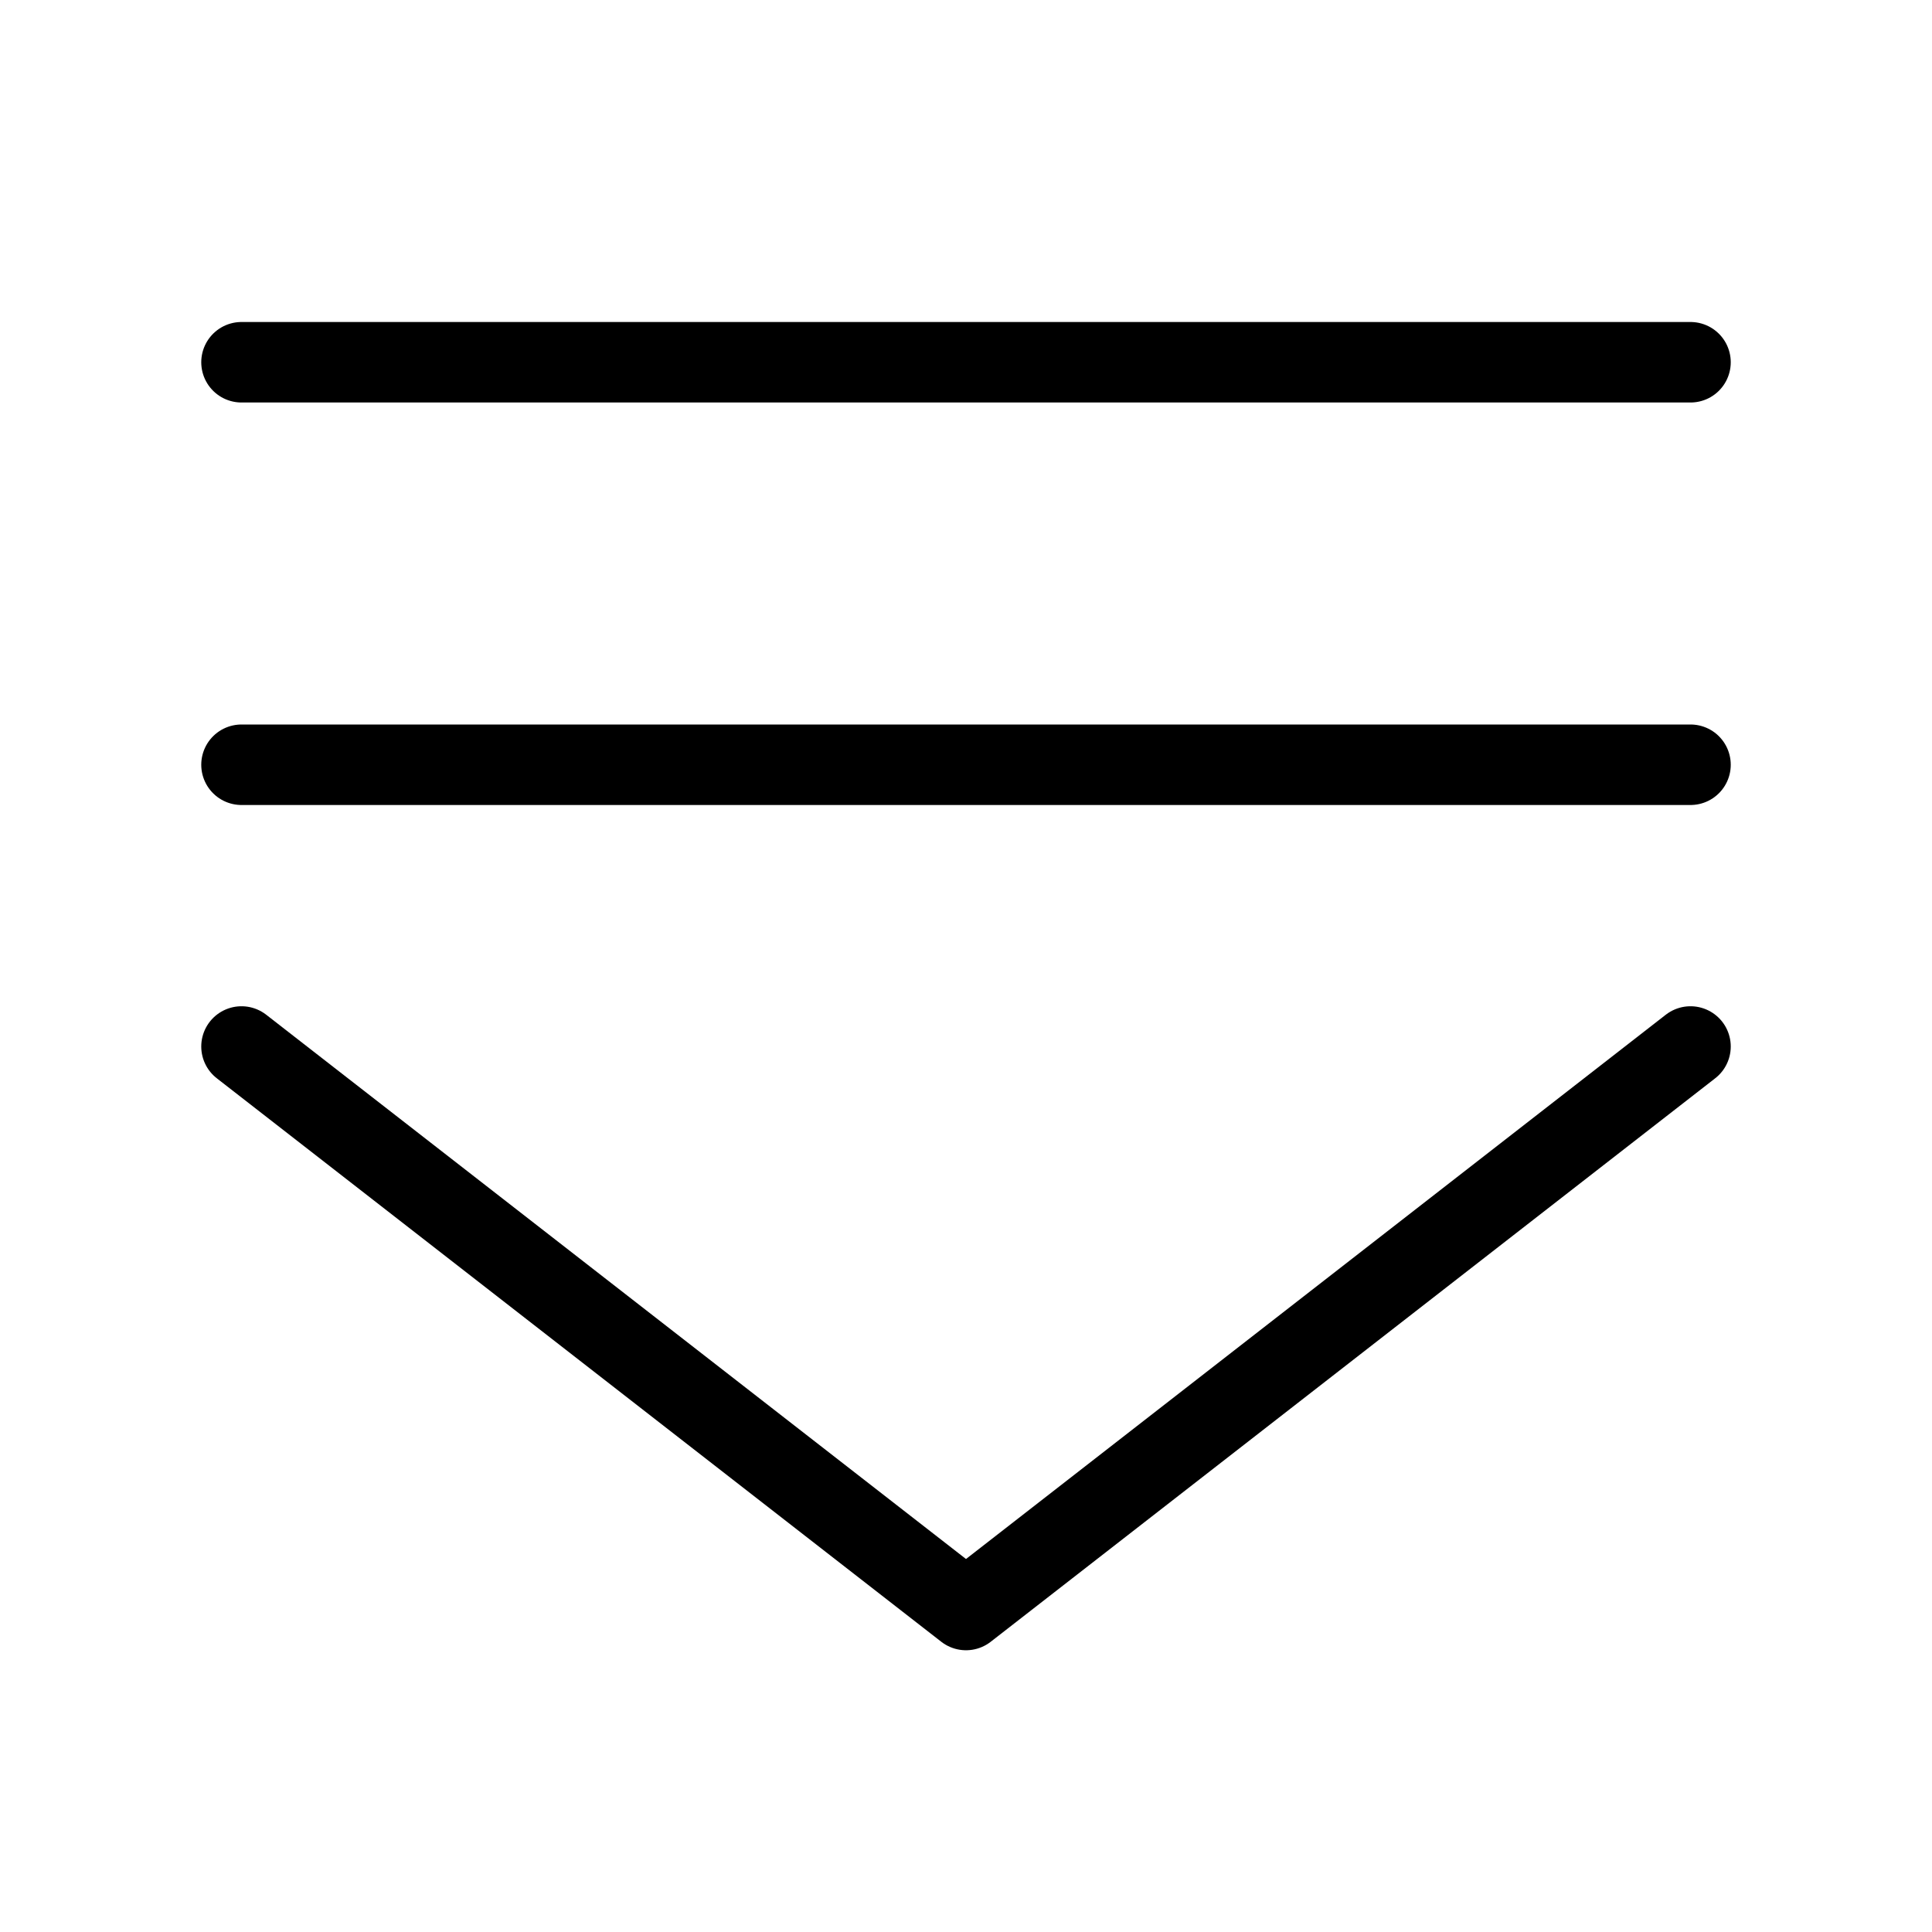
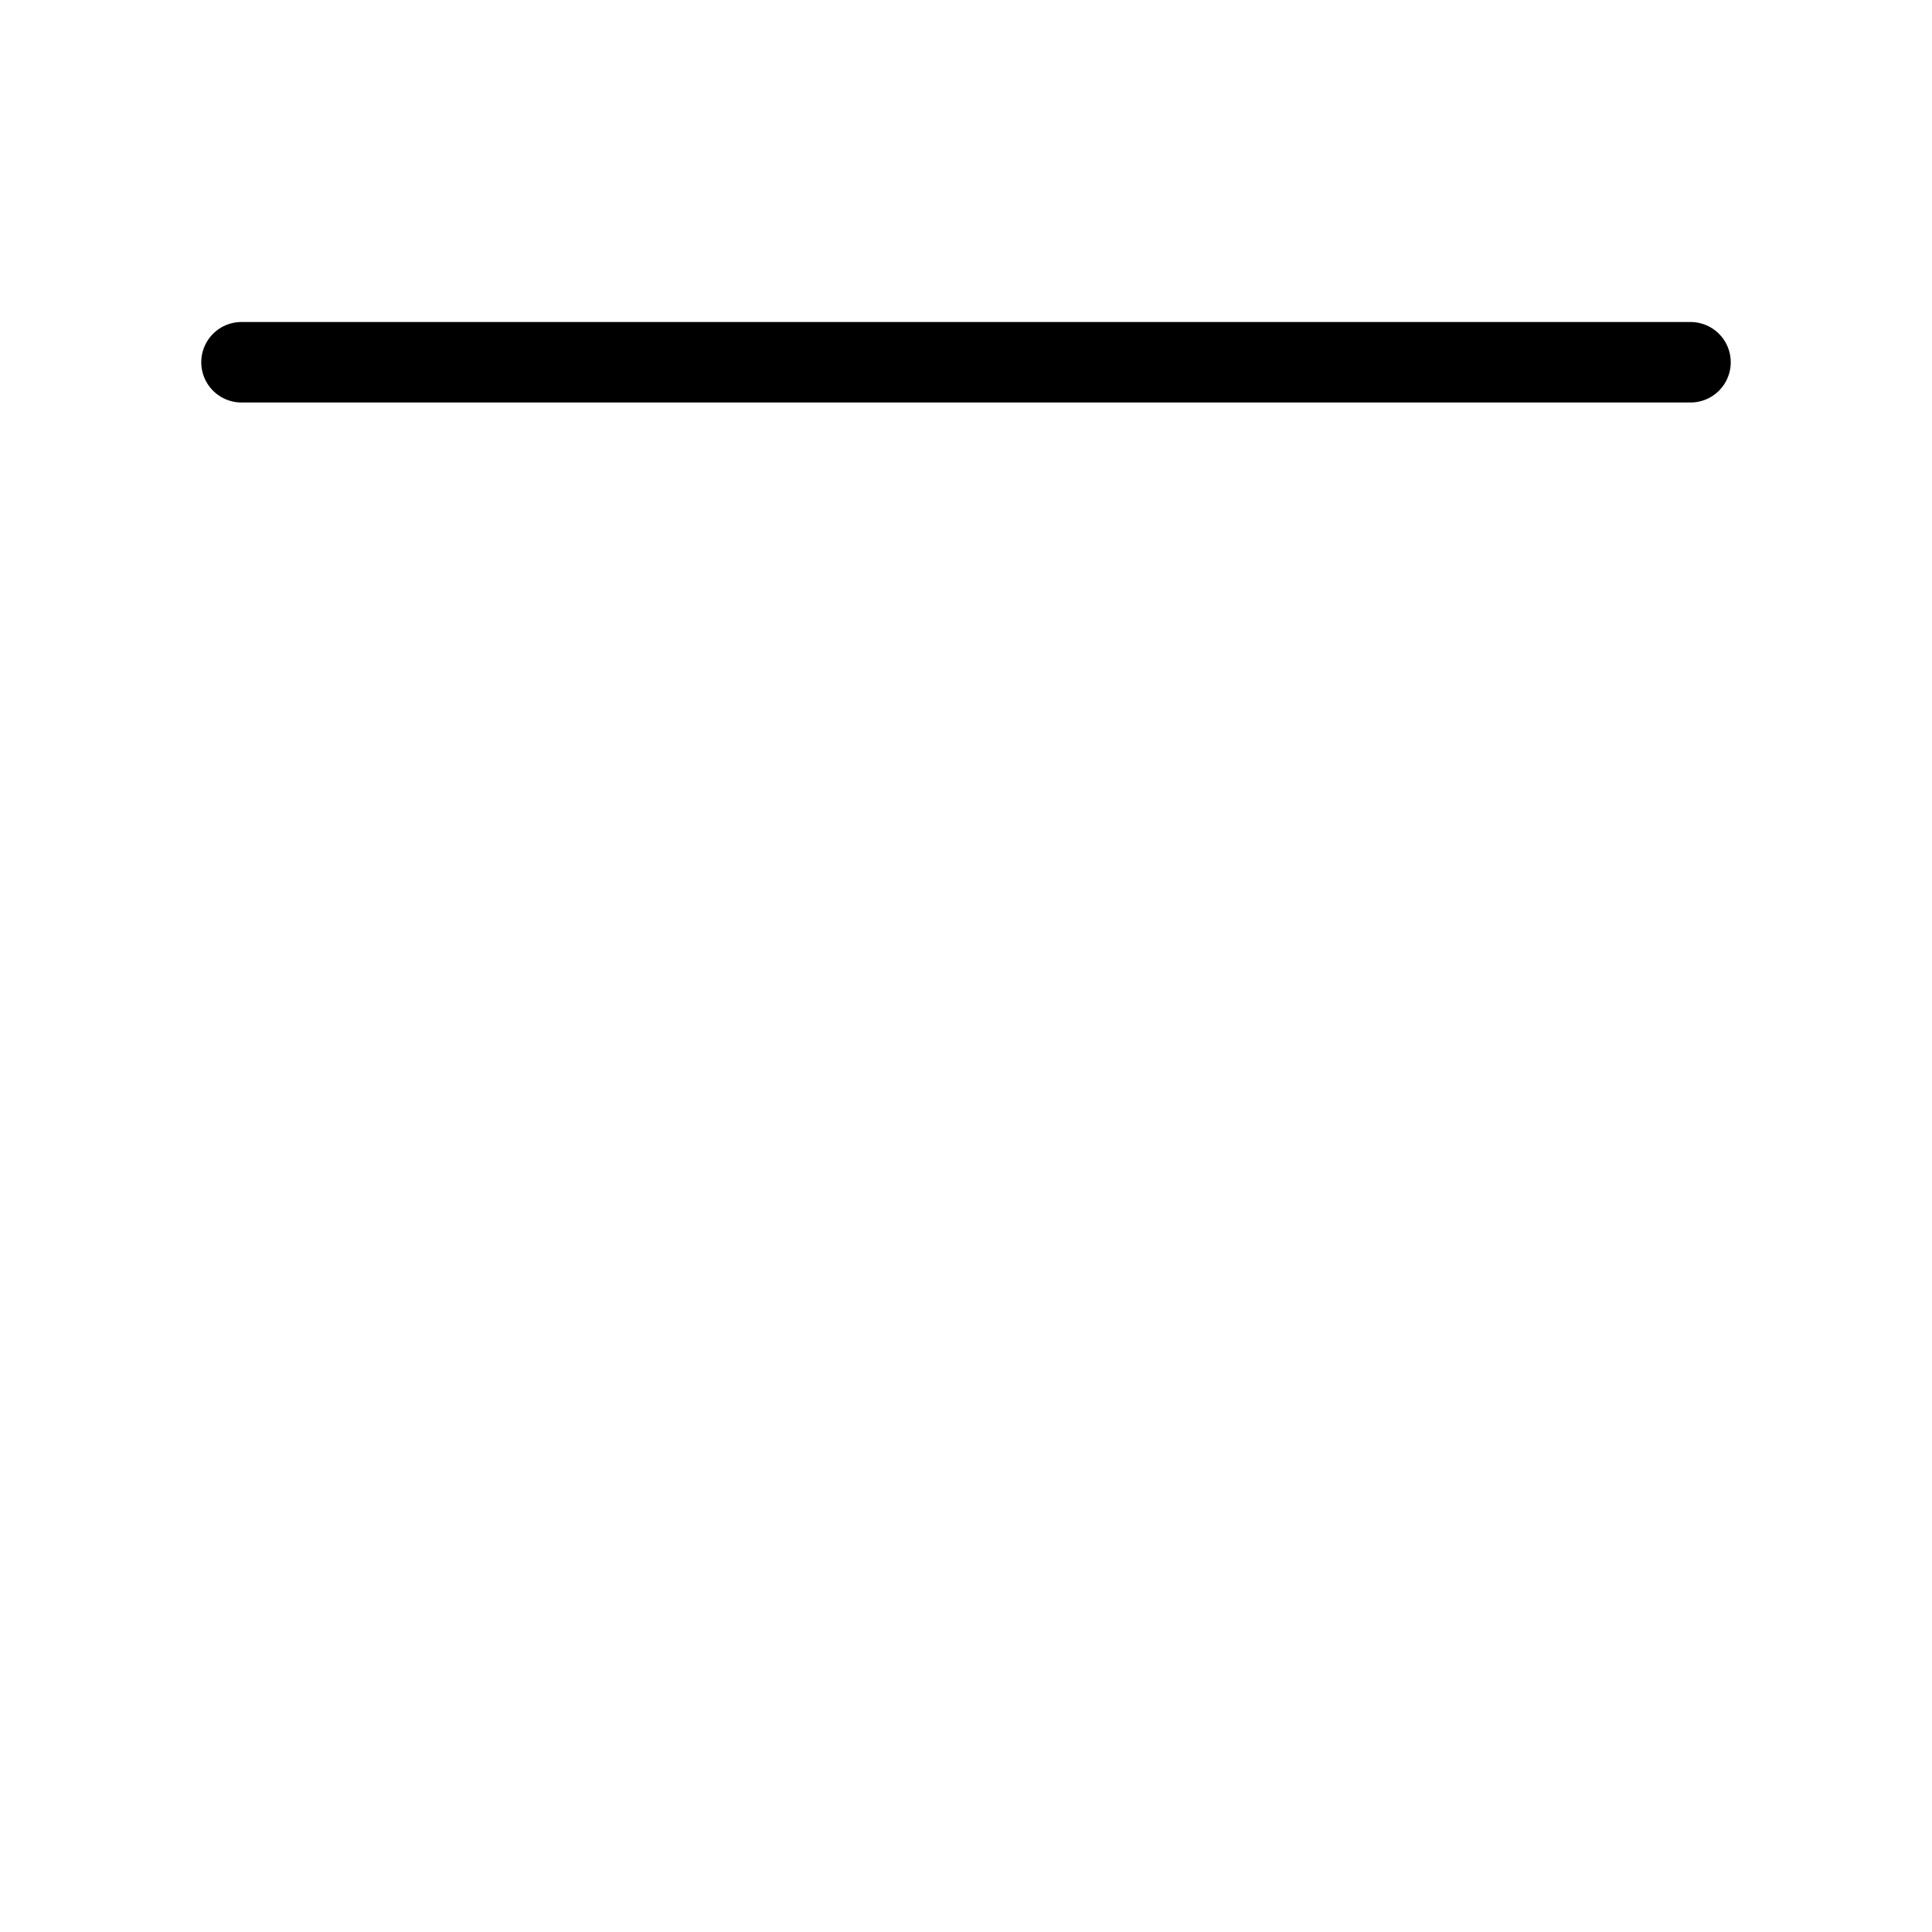
<svg xmlns="http://www.w3.org/2000/svg" viewBox="0 0 48 48" fill="none">
  <path d="M6 9L42 9" stroke="currentColor" stroke-width="2" stroke-linecap="round" stroke-linejoin="round" />
-   <path d="M6 19L42 19" stroke="currentColor" stroke-width="2" stroke-linecap="round" stroke-linejoin="round" />
-   <path d="M6 26L24 40L42 26" stroke="currentColor" stroke-width="2" stroke-linecap="round" stroke-linejoin="round" />
</svg>